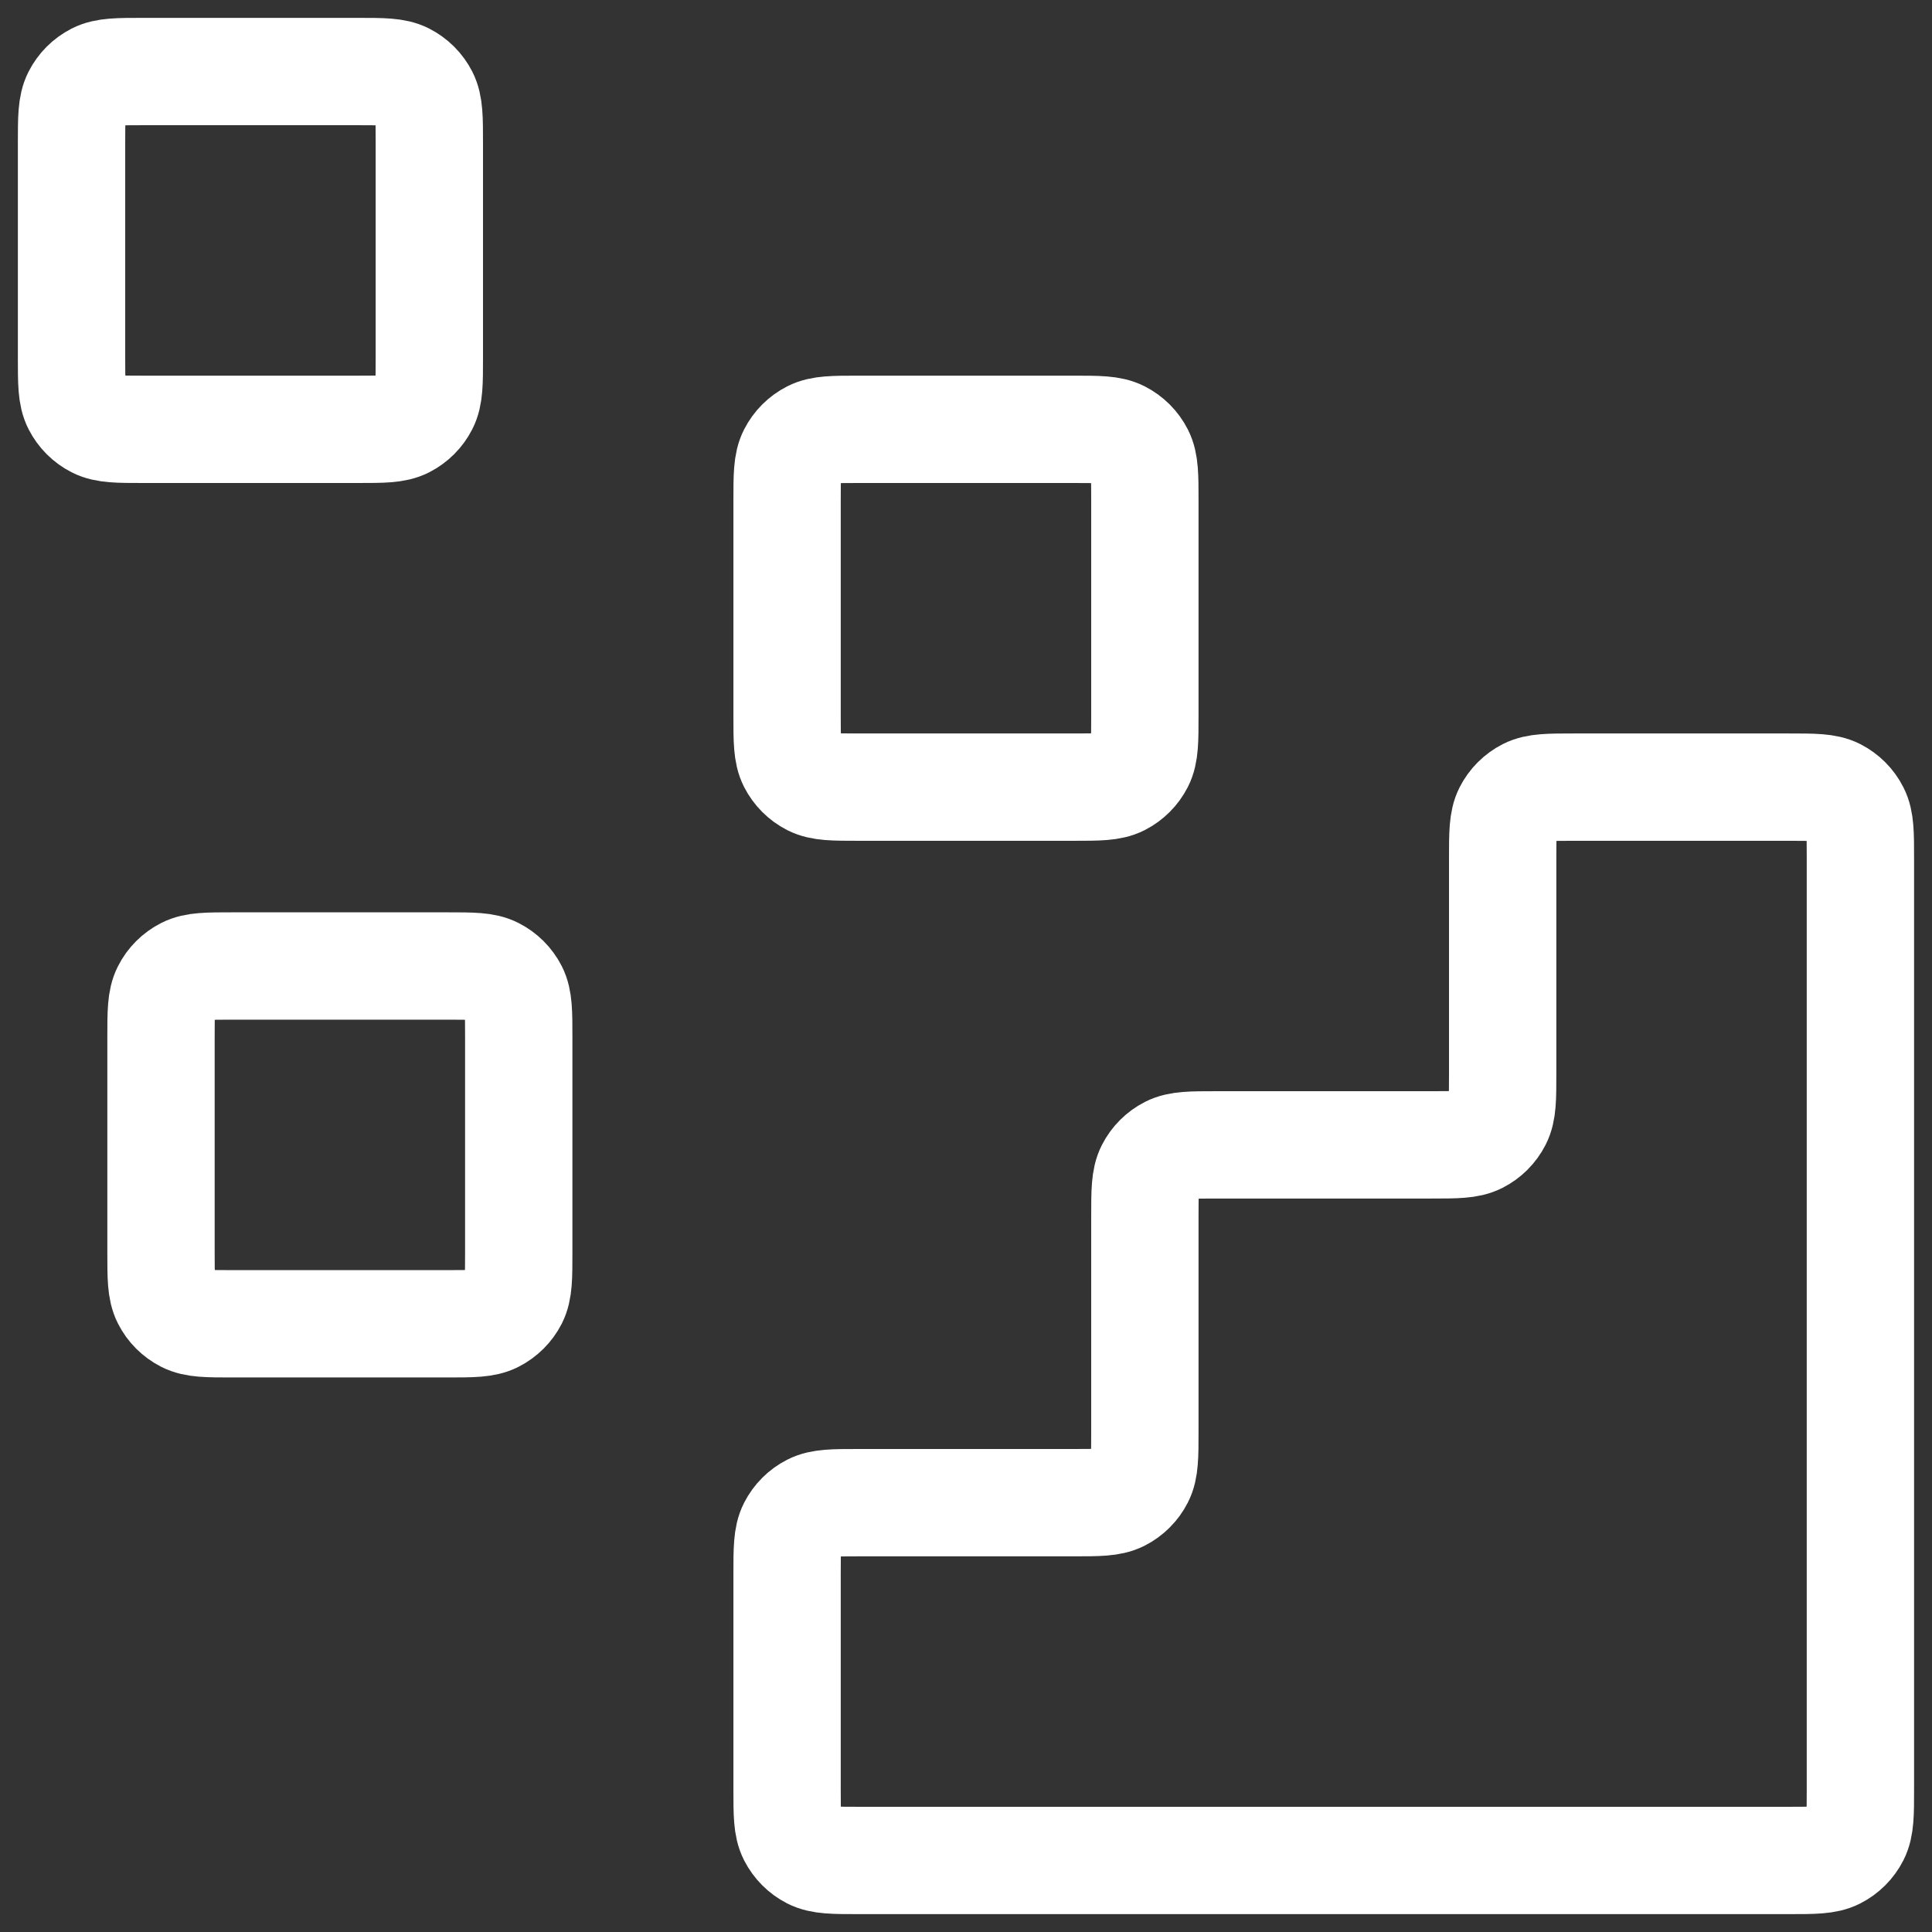
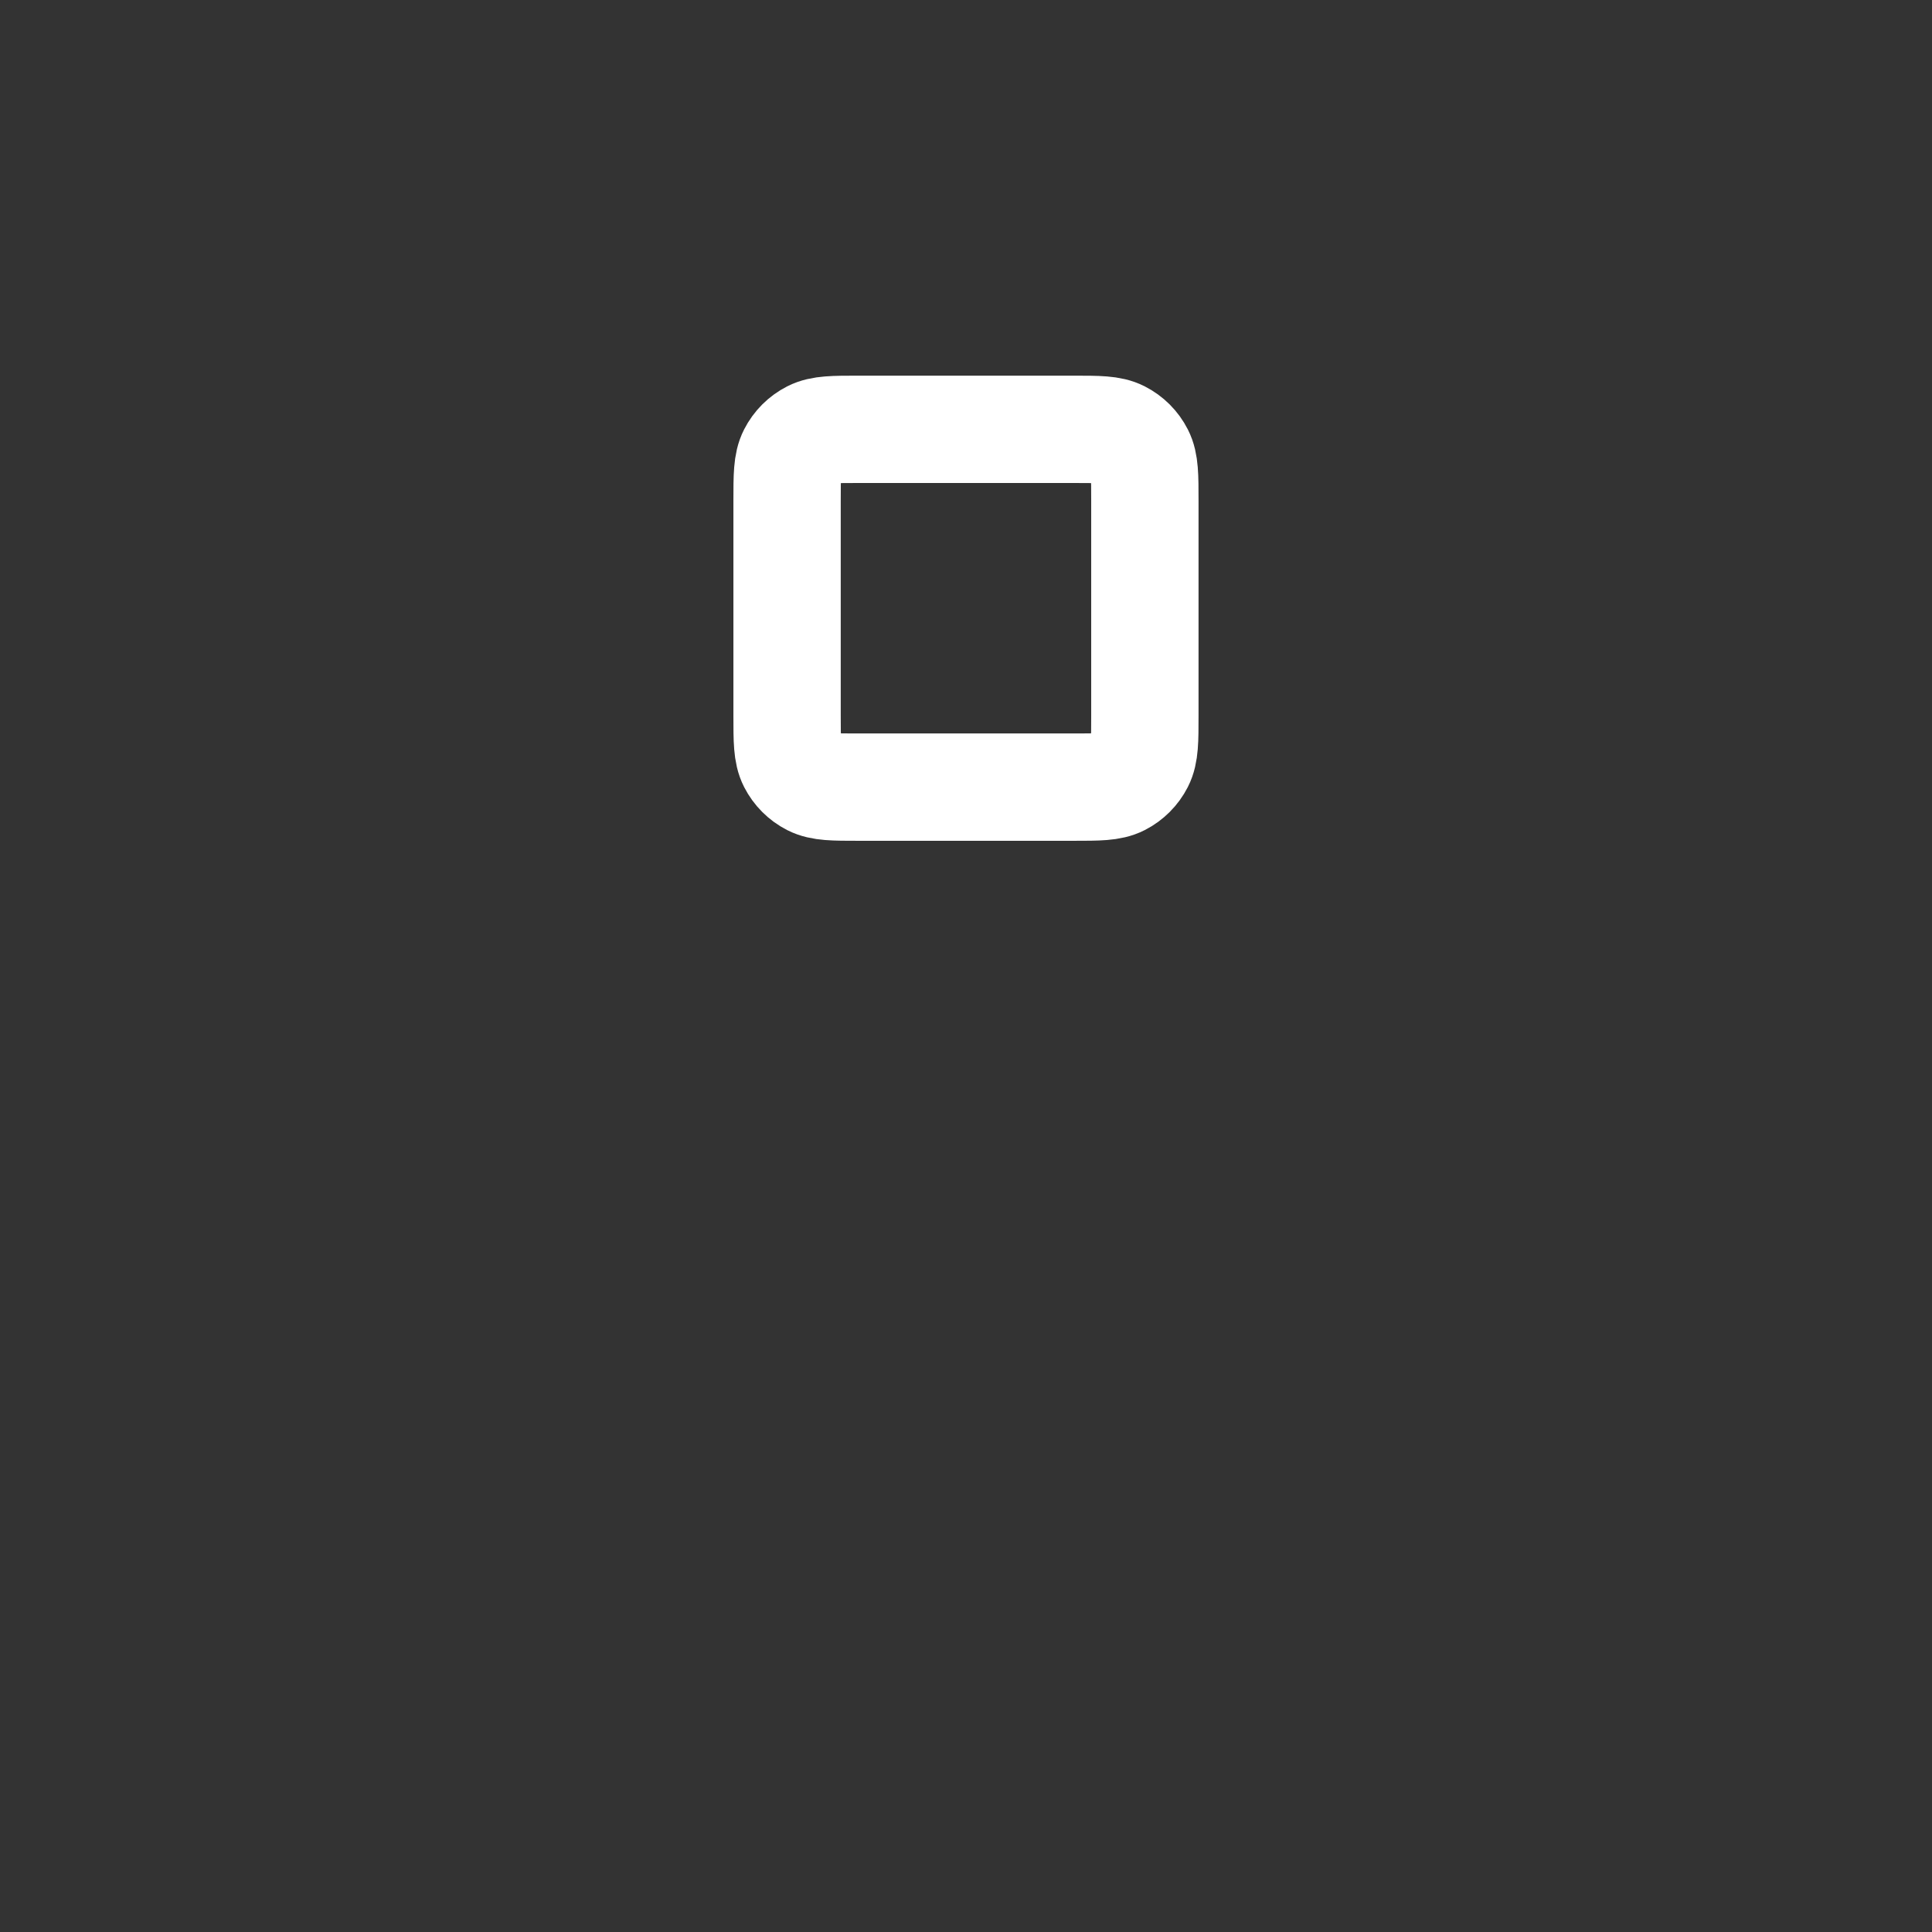
<svg xmlns="http://www.w3.org/2000/svg" width="36" height="36" viewBox="0 0 36 36" fill="none">
  <rect x="0" y="0" width="36" height="36" fill="#333333" stroke="none" />
-   <path d="M33.333 34.667C33.8 34.667 34.033 34.667 34.211 34.576C34.368 34.496 34.496 34.368 34.575 34.212C34.666 34.033 34.666 33.8 34.666 33.333V16C34.666 15.533 34.666 15.3 34.575 15.122C34.496 14.965 34.368 14.837 34.211 14.757C34.033 14.667 33.8 14.667 33.333 14.667L29.333 14.667C28.866 14.667 28.633 14.667 28.455 14.757C28.298 14.837 28.17 14.965 28.09 15.122C28 15.3 28 15.533 28 16V20C28 20.467 28 20.7 27.909 20.878C27.829 21.035 27.701 21.163 27.545 21.242C27.366 21.333 27.133 21.333 26.666 21.333H22.666C22.2 21.333 21.966 21.333 21.788 21.424C21.631 21.504 21.504 21.631 21.424 21.788C21.333 21.966 21.333 22.2 21.333 22.667V26.667C21.333 27.133 21.333 27.367 21.242 27.545C21.162 27.702 21.035 27.829 20.878 27.909C20.7 28 20.466 28 20 28H16C15.533 28 15.3 28 15.121 28.091C14.964 28.171 14.837 28.298 14.757 28.455C14.666 28.633 14.666 28.866 14.666 29.333V33.333C14.666 33.8 14.666 34.033 14.757 34.212C14.837 34.368 14.964 34.496 15.121 34.576C15.3 34.667 15.533 34.667 16 34.667L33.333 34.667Z" stroke="white" stroke-width="2" stroke-linecap="round" stroke-linejoin="round" />
  <path d="M14.666 9.333C14.666 8.867 14.666 8.633 14.757 8.455C14.837 8.298 14.964 8.171 15.121 8.091C15.3 8 15.533 8 16 8H20C20.466 8 20.7 8 20.878 8.091C21.035 8.171 21.162 8.298 21.242 8.455C21.333 8.633 21.333 8.867 21.333 9.333V13.333C21.333 13.8 21.333 14.033 21.242 14.212C21.162 14.368 21.035 14.496 20.878 14.576C20.7 14.667 20.466 14.667 20 14.667H16C15.533 14.667 15.3 14.667 15.121 14.576C14.964 14.496 14.837 14.368 14.757 14.212C14.666 14.033 14.666 13.8 14.666 13.333V9.333Z" stroke="white" stroke-width="2" stroke-linecap="round" stroke-linejoin="round" />
-   <path d="M3 19.333C3 18.866 3 18.633 3.091 18.455C3.17 18.298 3.298 18.171 3.455 18.091C3.633 18 3.866 18 4.333 18H8.333C8.8 18 9.033 18 9.211 18.091C9.368 18.171 9.496 18.298 9.576 18.455C9.666 18.633 9.666 18.866 9.666 19.333V23.333C9.666 23.8 9.666 24.033 9.576 24.212C9.496 24.368 9.368 24.496 9.211 24.576C9.033 24.667 8.8 24.667 8.333 24.667H4.333C3.866 24.667 3.633 24.667 3.455 24.576C3.298 24.496 3.17 24.368 3.091 24.212C3 24.033 3 23.8 3 23.333V19.333Z" stroke="white" stroke-width="2" stroke-linecap="round" stroke-linejoin="round" />
-   <path d="M1.333 2.667C1.333 2.2 1.333 1.967 1.424 1.788C1.504 1.631 1.631 1.504 1.788 1.424C1.966 1.333 2.2 1.333 2.666 1.333H6.666C7.133 1.333 7.366 1.333 7.545 1.424C7.701 1.504 7.829 1.631 7.909 1.788C8 1.967 8 2.2 8 2.667V6.667C8 7.133 8 7.367 7.909 7.545C7.829 7.702 7.701 7.829 7.545 7.909C7.366 8 7.133 8 6.666 8H2.666C2.2 8 1.966 8 1.788 7.909C1.631 7.829 1.504 7.702 1.424 7.545C1.333 7.367 1.333 7.133 1.333 6.667V2.667Z" stroke="white" stroke-width="2" stroke-linecap="round" stroke-linejoin="round" />
</svg>